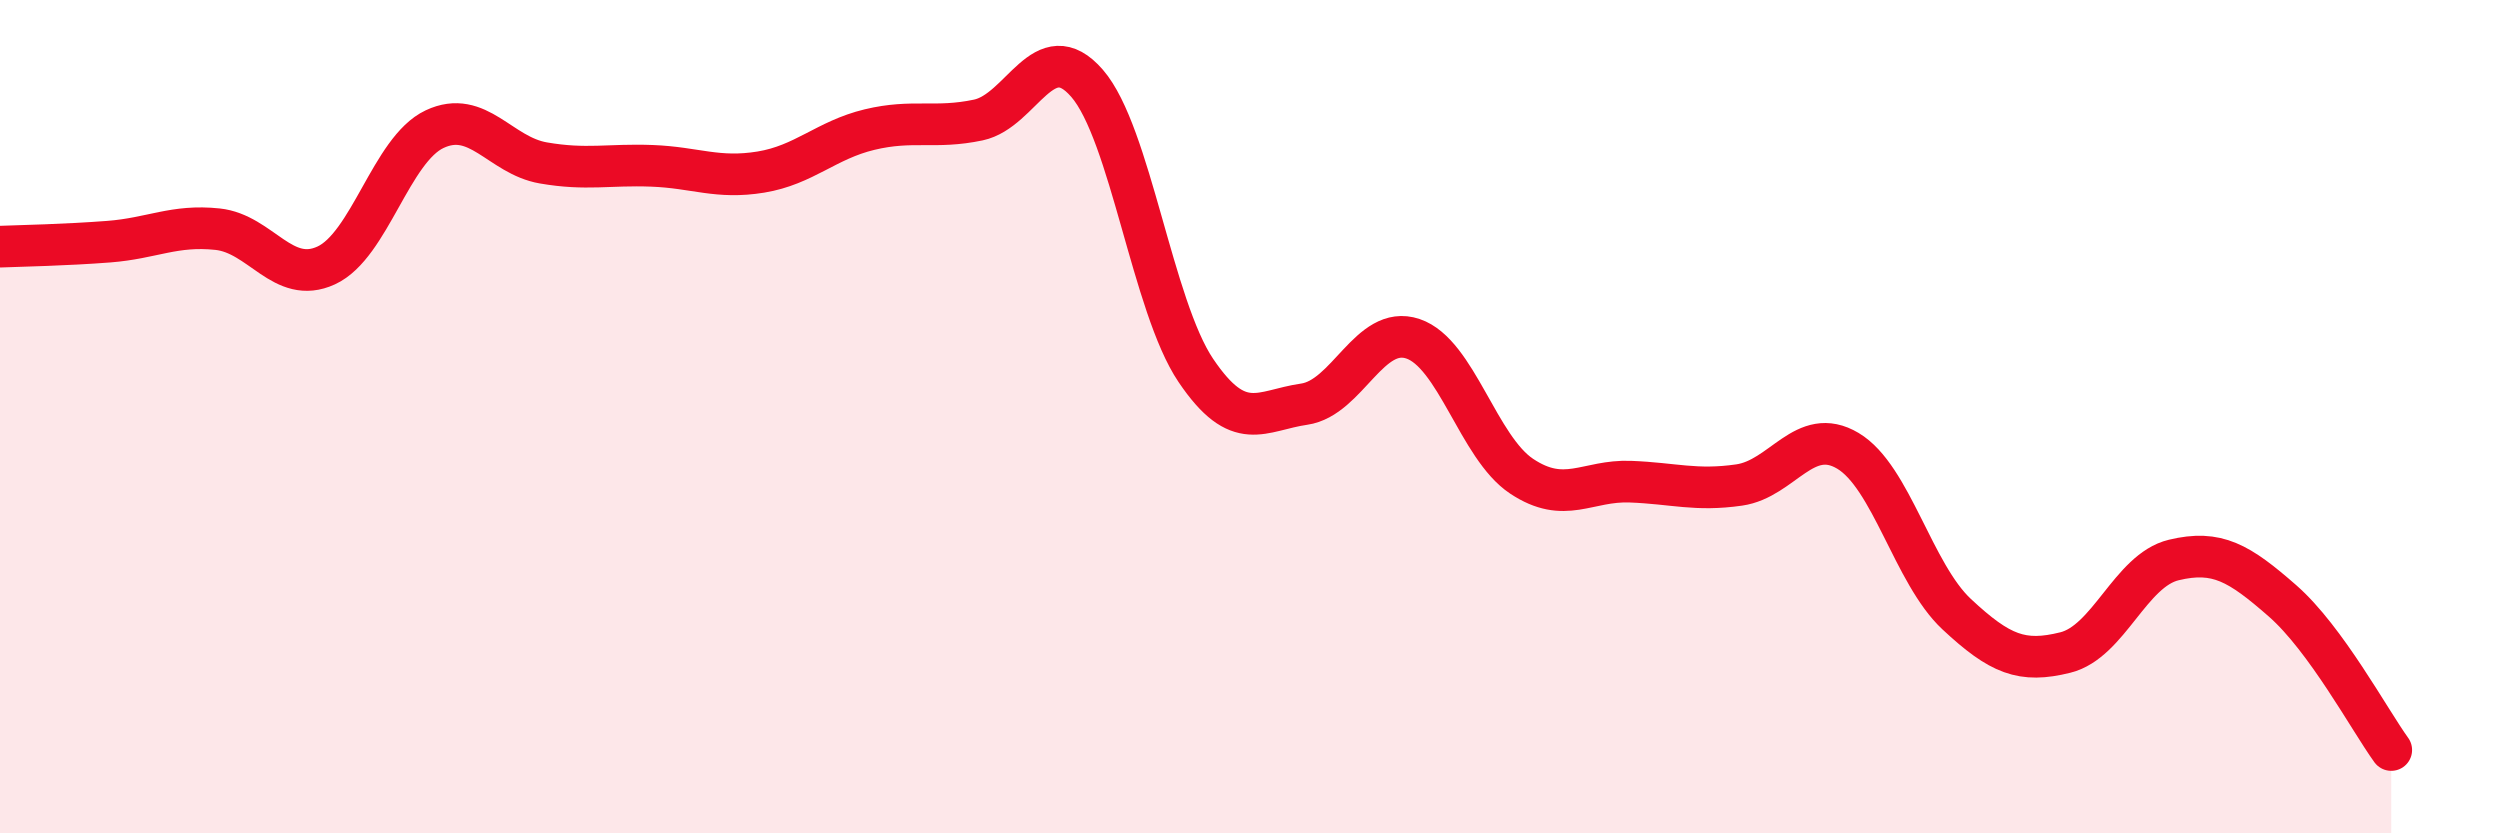
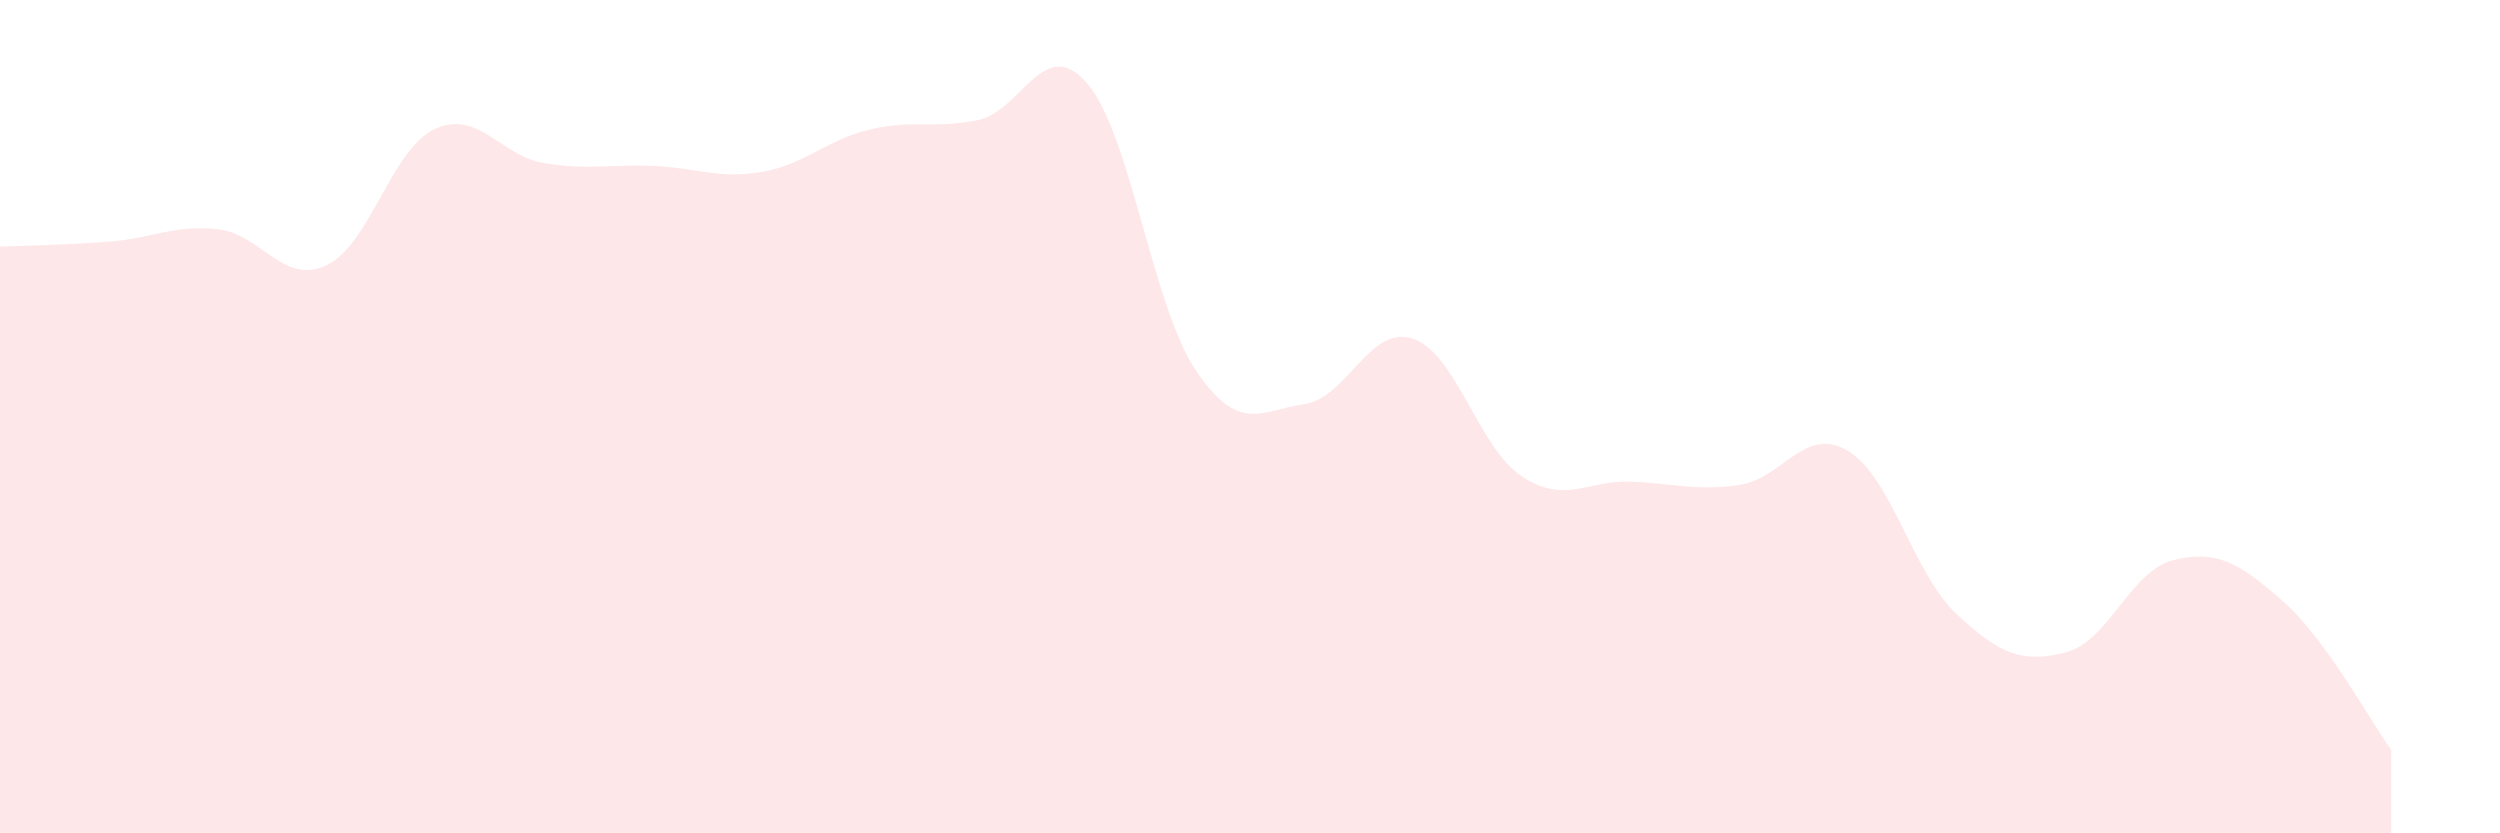
<svg xmlns="http://www.w3.org/2000/svg" width="60" height="20" viewBox="0 0 60 20">
  <path d="M 0,5.92 C 0.52,5.9 1.57,5.88 2.61,5.8 C 3.65,5.72 4.18,5.39 5.22,5.5 C 6.26,5.61 6.79,6.85 7.83,6.37 C 8.87,5.89 9.39,3.59 10.43,3.1 C 11.47,2.61 12,3.73 13.04,3.91 C 14.08,4.09 14.61,3.94 15.65,3.98 C 16.69,4.02 17.22,4.3 18.26,4.13 C 19.3,3.96 19.83,3.36 20.87,3.11 C 21.91,2.86 22.44,3.1 23.48,2.88 C 24.52,2.66 25.05,0.8 26.09,2 C 27.13,3.2 27.66,7.35 28.7,8.89 C 29.74,10.43 30.26,9.85 31.3,9.7 C 32.34,9.55 32.87,7.78 33.91,8.13 C 34.95,8.48 35.48,10.74 36.52,11.43 C 37.56,12.12 38.09,11.52 39.13,11.56 C 40.17,11.6 40.7,11.79 41.74,11.64 C 42.78,11.49 43.31,10.2 44.35,10.82 C 45.39,11.44 45.92,13.77 46.96,14.74 C 48,15.71 48.53,15.92 49.57,15.66 C 50.61,15.4 51.13,13.69 52.17,13.44 C 53.21,13.19 53.74,13.51 54.78,14.42 C 55.82,15.33 56.87,17.28 57.39,18L57.39 20L0 20Z" fill="#EB0A25" opacity="0.1" stroke-linecap="round" stroke-linejoin="round" />
-   <path d="M 0,5.92 C 0.52,5.9 1.57,5.88 2.61,5.8 C 3.65,5.72 4.18,5.39 5.22,5.5 C 6.26,5.61 6.79,6.85 7.83,6.37 C 8.87,5.89 9.39,3.59 10.43,3.1 C 11.47,2.61 12,3.73 13.04,3.91 C 14.08,4.09 14.61,3.94 15.65,3.98 C 16.69,4.02 17.22,4.3 18.26,4.13 C 19.3,3.96 19.83,3.36 20.87,3.11 C 21.91,2.86 22.44,3.1 23.48,2.88 C 24.52,2.66 25.05,0.8 26.09,2 C 27.13,3.2 27.66,7.35 28.7,8.89 C 29.74,10.43 30.26,9.85 31.3,9.7 C 32.34,9.55 32.87,7.78 33.91,8.13 C 34.95,8.48 35.48,10.74 36.52,11.43 C 37.56,12.12 38.09,11.52 39.13,11.56 C 40.17,11.6 40.7,11.79 41.74,11.64 C 42.78,11.49 43.31,10.2 44.35,10.82 C 45.39,11.44 45.92,13.77 46.96,14.74 C 48,15.71 48.53,15.92 49.57,15.66 C 50.61,15.4 51.13,13.69 52.17,13.44 C 53.21,13.19 53.74,13.51 54.78,14.42 C 55.82,15.33 56.87,17.28 57.39,18" stroke="#EB0A25" stroke-width="1" fill="none" stroke-linecap="round" stroke-linejoin="round" />
</svg>